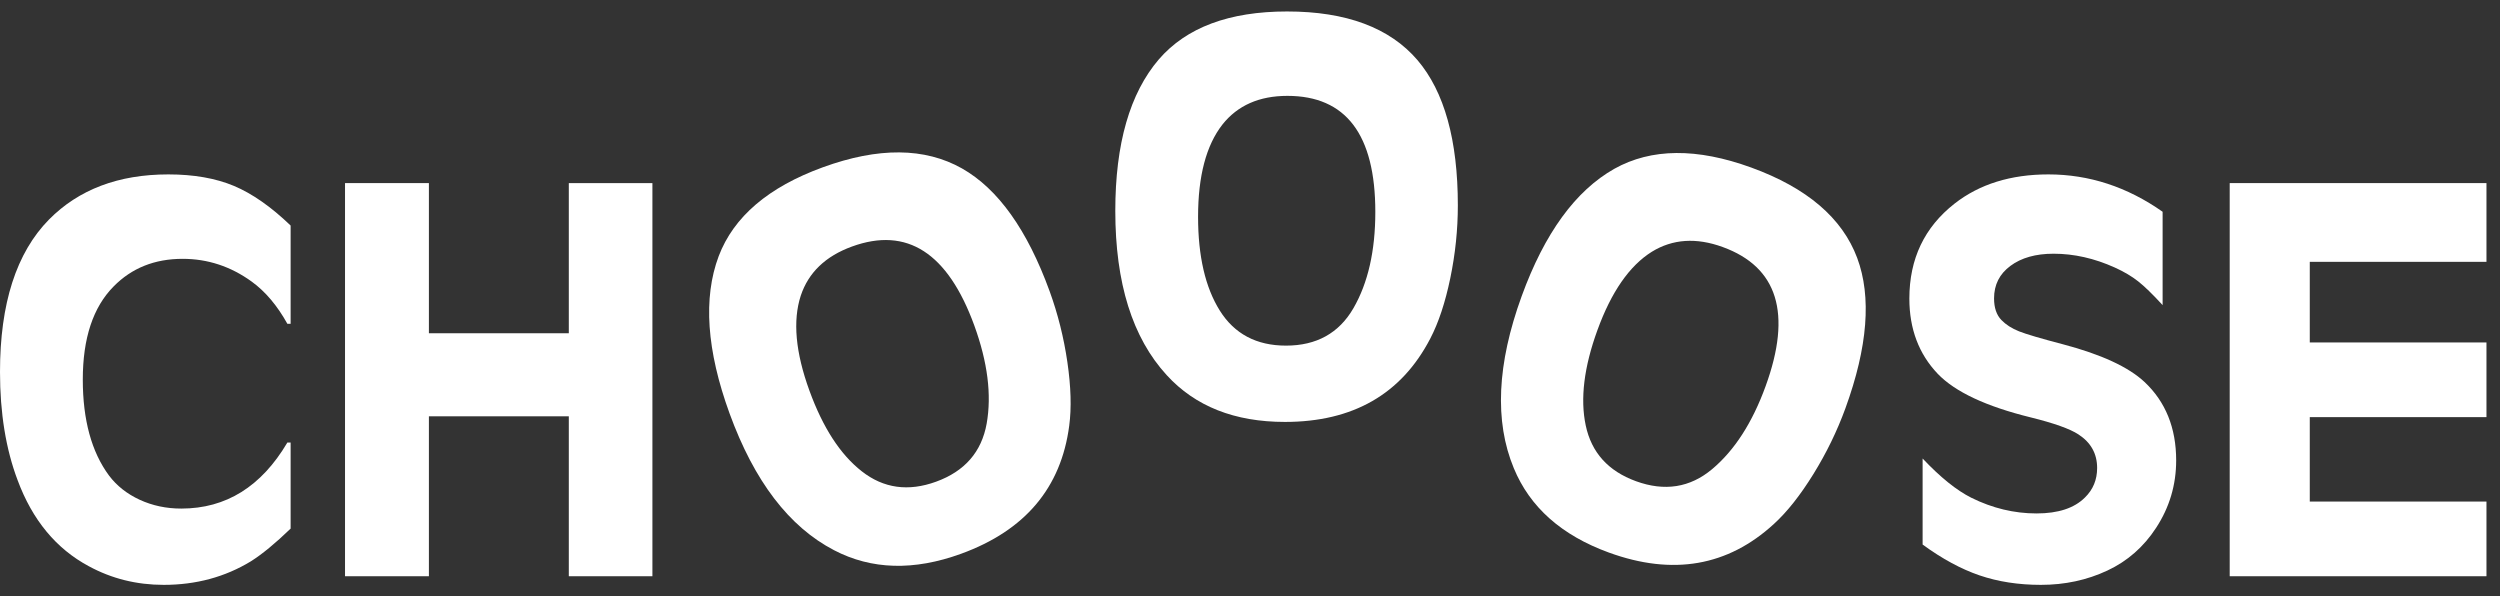
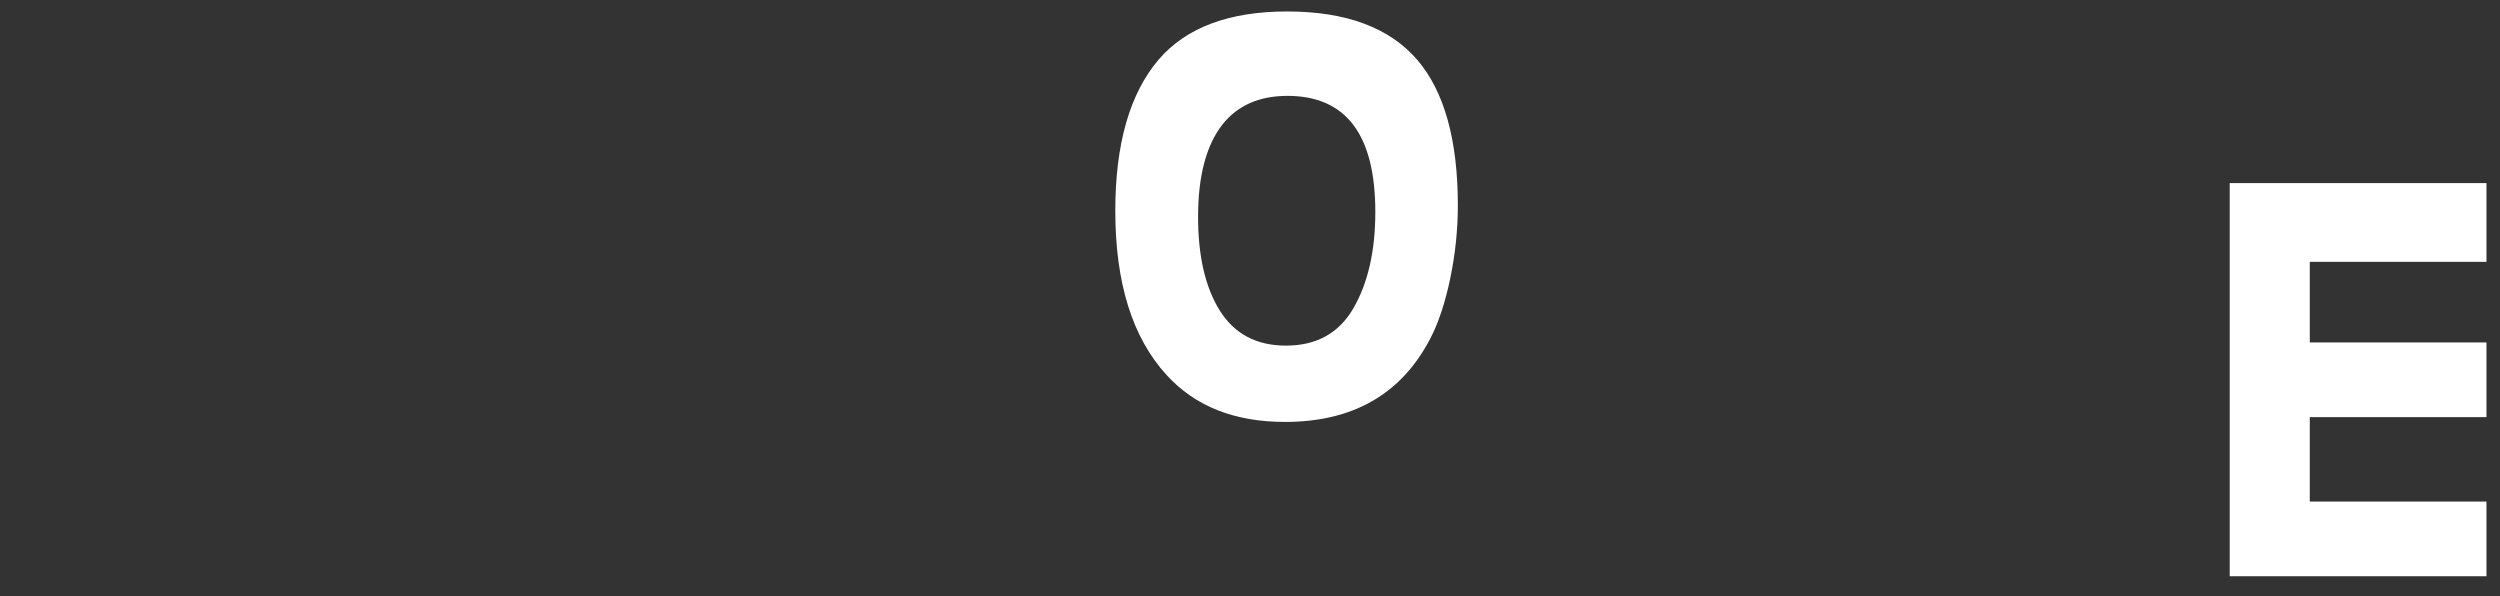
<svg xmlns="http://www.w3.org/2000/svg" width="109" height="26" viewBox="0 0 109 26" fill="none">
  <rect x="0" y="0" width="109" height="26" fill="#333333" stroke="none" />
  <g clip-path="url(#clip0_1447_522)">
-     <path d="M12.671 9.834V14.117H12.529C12.088 13.323 11.57 12.709 10.972 12.276C10.059 11.616 9.057 11.285 7.963 11.285C6.744 11.285 5.742 11.687 4.955 12.488C4.058 13.393 3.61 14.746 3.61 16.547C3.61 18.308 3.991 19.705 4.754 20.735C5.092 21.183 5.539 21.535 6.093 21.791C6.648 22.046 7.251 22.174 7.905 22.174C9.855 22.174 11.396 21.214 12.529 19.295H12.671V23.047C12.003 23.692 11.425 24.167 10.937 24.474C9.812 25.158 8.546 25.5 7.138 25.5C5.959 25.5 4.868 25.229 3.87 24.686C2.447 23.923 1.412 22.672 0.767 20.934C0.256 19.581 0 18.008 0 16.215C0 13.235 0.712 11.02 2.135 9.573C3.433 8.26 5.167 7.604 7.338 7.604C8.447 7.604 9.4 7.771 10.199 8.105C10.998 8.441 11.822 9.017 12.671 9.834Z" fill="white" />
-     <path d="M18.7 14.53H24.8V7.984H28.445V25.124H24.8V18.151H18.7V25.124H15.043V7.983H18.7V14.53Z" fill="white" />
-     <path d="M35.875 7.294C38.299 6.411 40.322 6.429 41.944 7.344C43.516 8.237 44.789 10.021 45.763 12.696C46.123 13.686 46.382 14.718 46.538 15.791C46.694 16.865 46.721 17.788 46.618 18.562C46.263 21.269 44.693 23.129 41.907 24.143C39.845 24.894 37.998 24.842 36.365 23.989C34.404 22.97 32.886 20.983 31.809 18.026C30.809 15.277 30.65 12.991 31.335 11.169C31.989 9.449 33.503 8.158 35.875 7.294ZM37.146 10.749C35.993 11.169 35.249 11.883 34.913 12.892C34.558 13.984 34.683 15.365 35.292 17.035C35.878 18.647 36.638 19.818 37.574 20.549C38.522 21.292 39.603 21.443 40.815 21.001C42.064 20.547 42.798 19.702 43.019 18.467C43.241 17.214 43.061 15.79 42.48 14.193C41.325 11.023 39.547 9.874 37.146 10.749Z" fill="white" />
    <path d="M56.117 0.5C58.697 0.5 60.593 1.208 61.804 2.623C62.975 4 63.562 6.111 63.562 8.958C63.562 10.012 63.452 11.069 63.232 12.132C63.011 13.194 62.721 14.07 62.359 14.763C61.1 17.184 58.989 18.396 56.023 18.396C53.83 18.396 52.111 17.716 50.868 16.355C49.374 14.727 48.627 12.341 48.627 9.194C48.627 6.268 49.26 4.066 50.526 2.587C51.729 1.196 53.593 0.5 56.117 0.5ZM56.13 4.18C54.903 4.18 53.959 4.597 53.298 5.43C52.59 6.335 52.236 7.676 52.236 9.453C52.236 11.168 52.551 12.528 53.179 13.535C53.817 14.557 54.781 15.069 56.07 15.069C57.399 15.069 58.379 14.526 59.008 13.44C59.645 12.339 59.964 10.939 59.964 9.241C59.964 5.867 58.685 4.18 56.13 4.18Z" fill="white" />
-     <path d="M76.357 7.306C78.781 8.189 80.321 9.502 80.974 11.247C81.605 12.941 81.434 15.126 80.46 17.802C80.099 18.792 79.634 19.749 79.064 20.67C78.493 21.593 77.92 22.318 77.343 22.844C75.333 24.689 72.934 25.105 70.148 24.092C68.086 23.341 66.703 22.114 66.001 20.411C65.154 18.369 65.269 15.871 66.344 12.915C67.344 10.166 68.693 8.313 70.389 7.357C71.996 6.46 73.986 6.443 76.357 7.306ZM75.109 10.77C73.957 10.35 72.927 10.419 72.021 10.976C71.047 11.584 70.255 12.723 69.648 14.393C69.061 16.004 68.892 17.391 69.138 18.551C69.388 19.73 70.117 20.54 71.33 20.981C72.579 21.435 73.685 21.261 74.647 20.456C75.623 19.639 76.401 18.432 76.981 16.836C78.135 13.666 77.511 11.644 75.109 10.77Z" fill="white" />
-     <path d="M94.29 9.233V13.303C93.857 12.831 93.501 12.485 93.222 12.265C92.943 12.045 92.603 11.844 92.202 11.663C91.313 11.262 90.425 11.062 89.536 11.062C88.757 11.062 88.131 11.239 87.655 11.592C87.178 11.945 86.941 12.417 86.941 13.008C86.941 13.416 87.047 13.731 87.259 13.951C87.456 14.155 87.713 14.321 88.032 14.447C88.35 14.573 88.99 14.761 89.949 15.012C91.616 15.453 92.799 15.999 93.5 16.653C94.42 17.517 94.881 18.658 94.881 20.073C94.881 21.143 94.589 22.122 94.008 23.011C93.466 23.845 92.757 24.466 91.884 24.875C90.996 25.292 90.028 25.5 88.982 25.5C88.007 25.5 87.116 25.362 86.31 25.087C85.504 24.812 84.676 24.363 83.826 23.742V19.991C84.597 20.808 85.305 21.379 85.95 21.702C86.87 22.158 87.818 22.386 88.793 22.386C89.737 22.386 90.441 22.155 90.905 21.69C91.259 21.344 91.435 20.915 91.435 20.404C91.435 19.783 91.164 19.294 90.621 18.941C90.251 18.698 89.555 18.45 88.533 18.197C86.59 17.718 85.241 17.085 84.486 16.299C83.661 15.433 83.248 14.34 83.248 13.018C83.248 11.288 83.904 9.908 85.218 8.878C86.304 8.029 87.668 7.604 89.312 7.604C91.09 7.605 92.749 8.149 94.29 9.233Z" fill="white" />
    <path d="M97.215 7.983H108.41V11.416H100.706V14.931H108.41V18.187H100.706V21.868H108.41V25.124H97.215V7.983Z" fill="white" />
  </g>
  <defs>
    <clipPath id="clip0_1447_522">
      <rect width="109" height="26" fill="white" />
    </clipPath>
  </defs>
</svg>